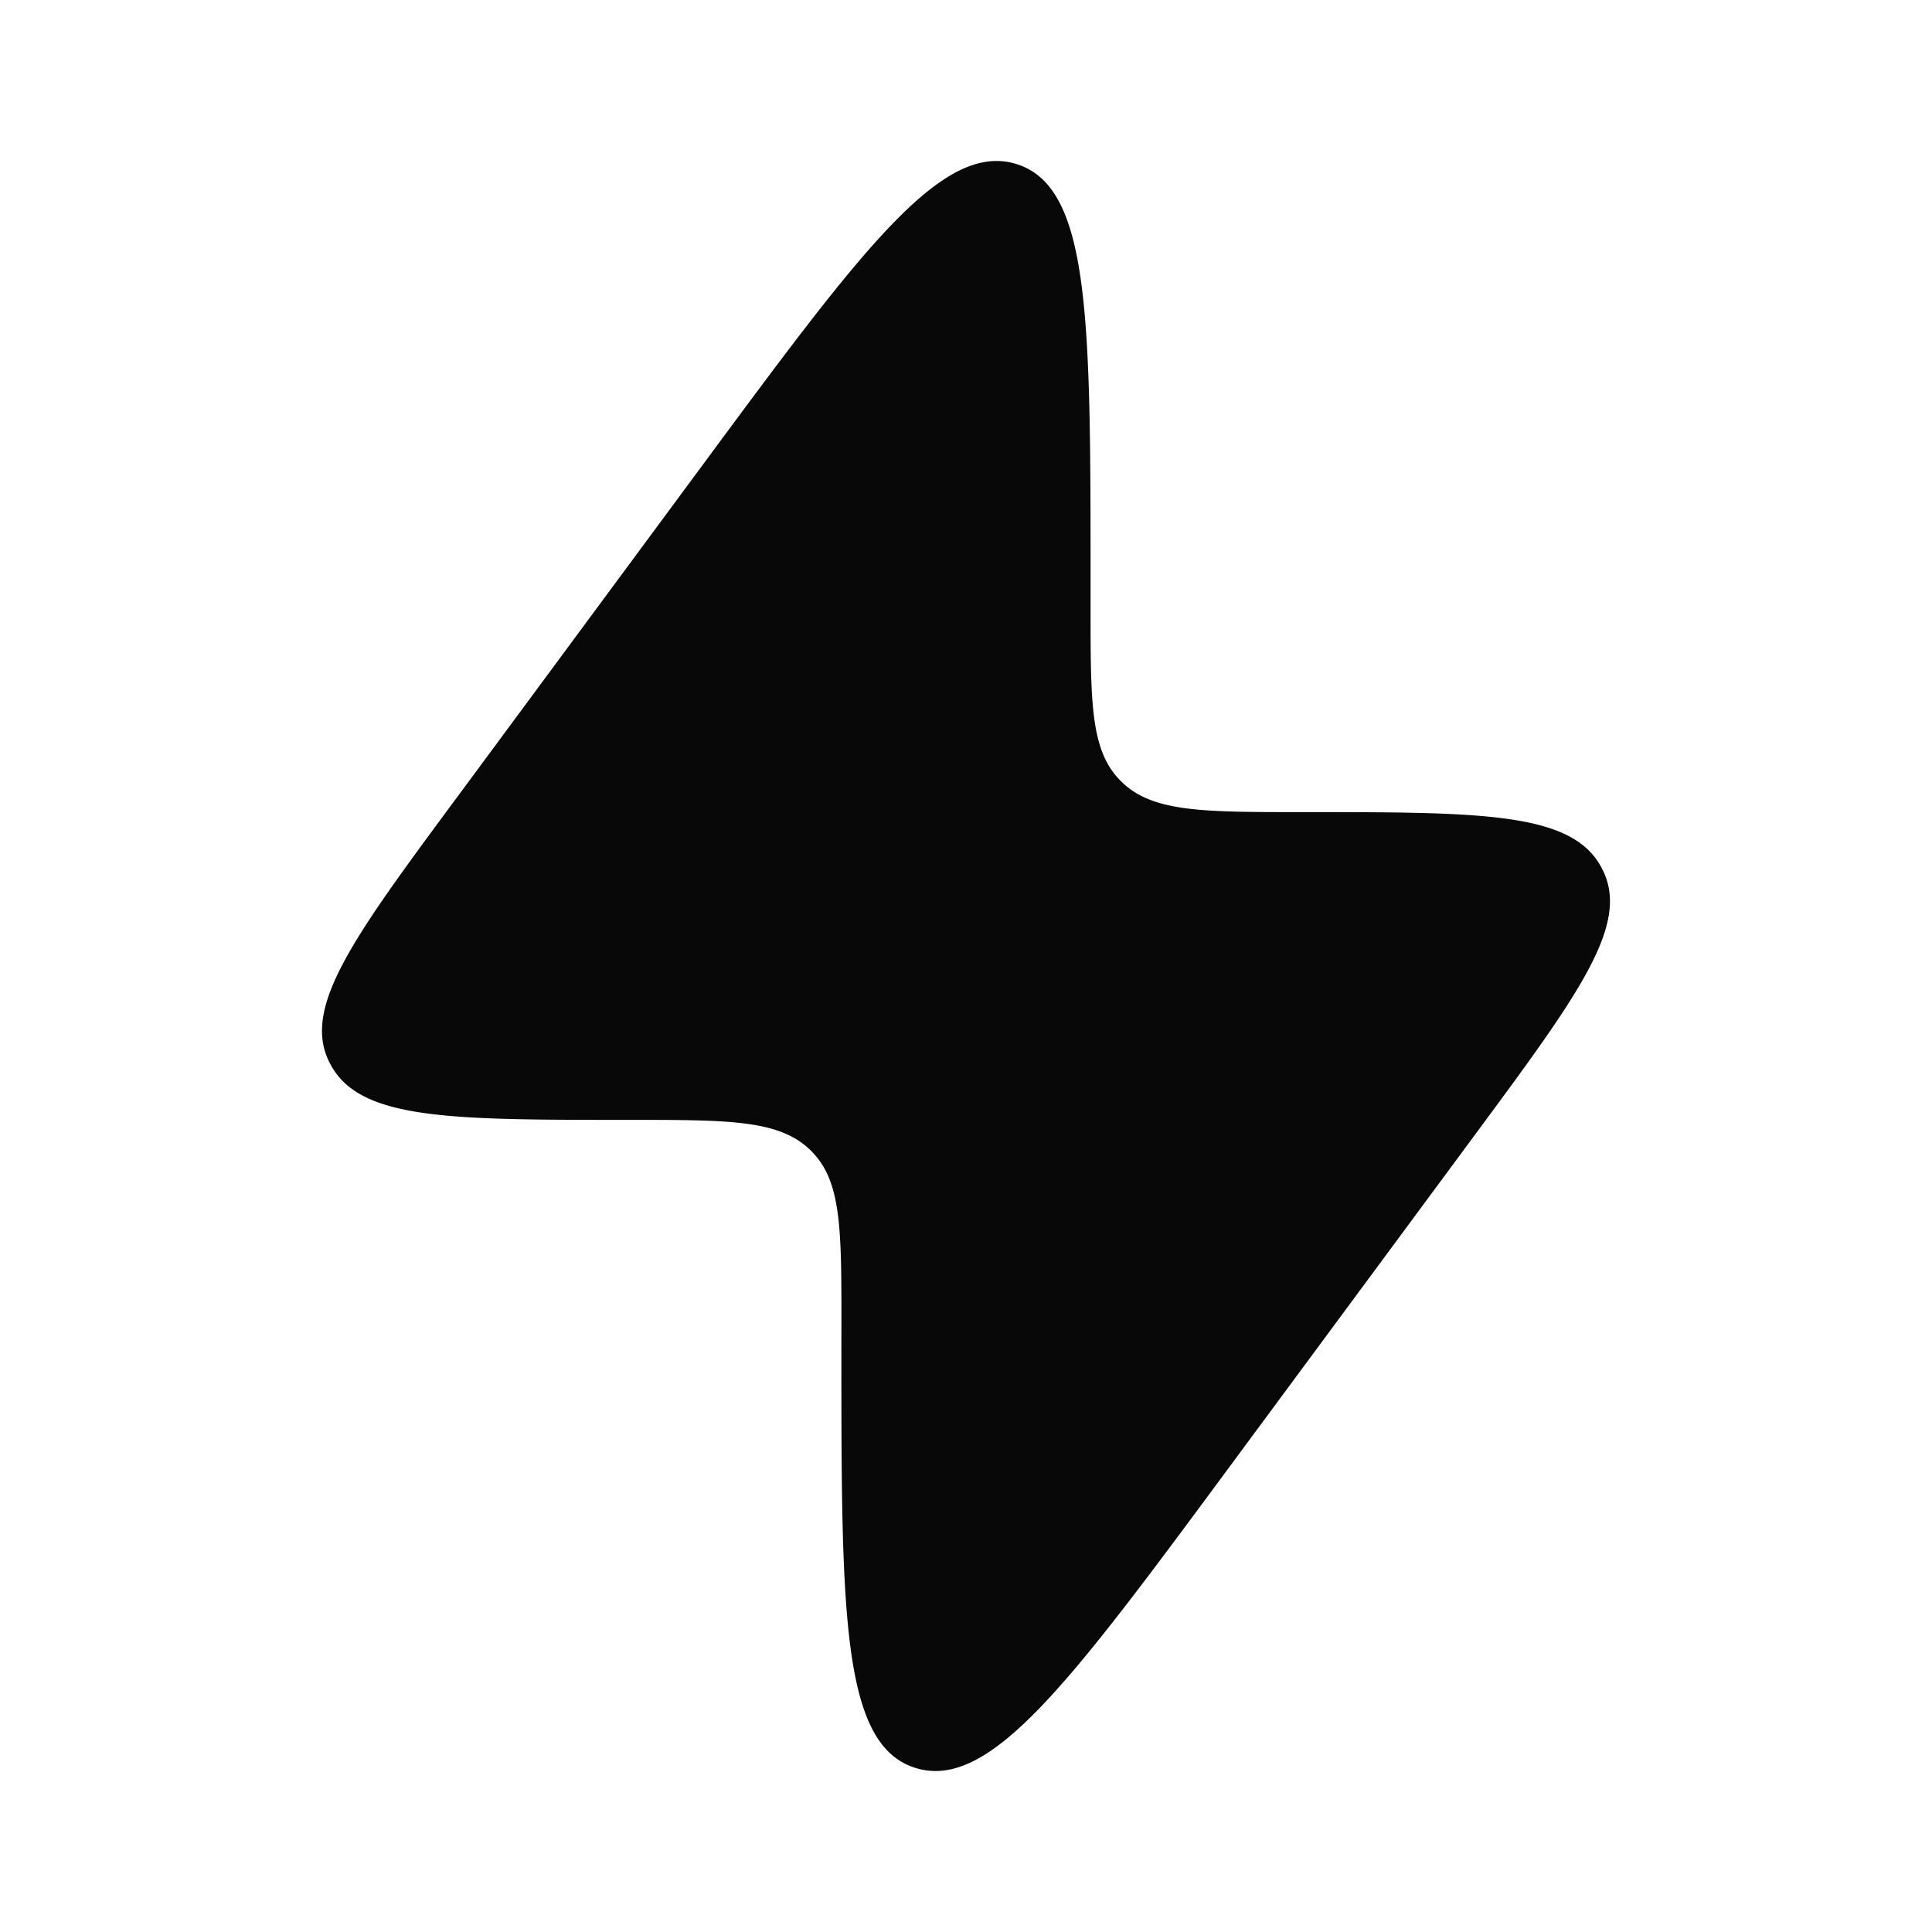
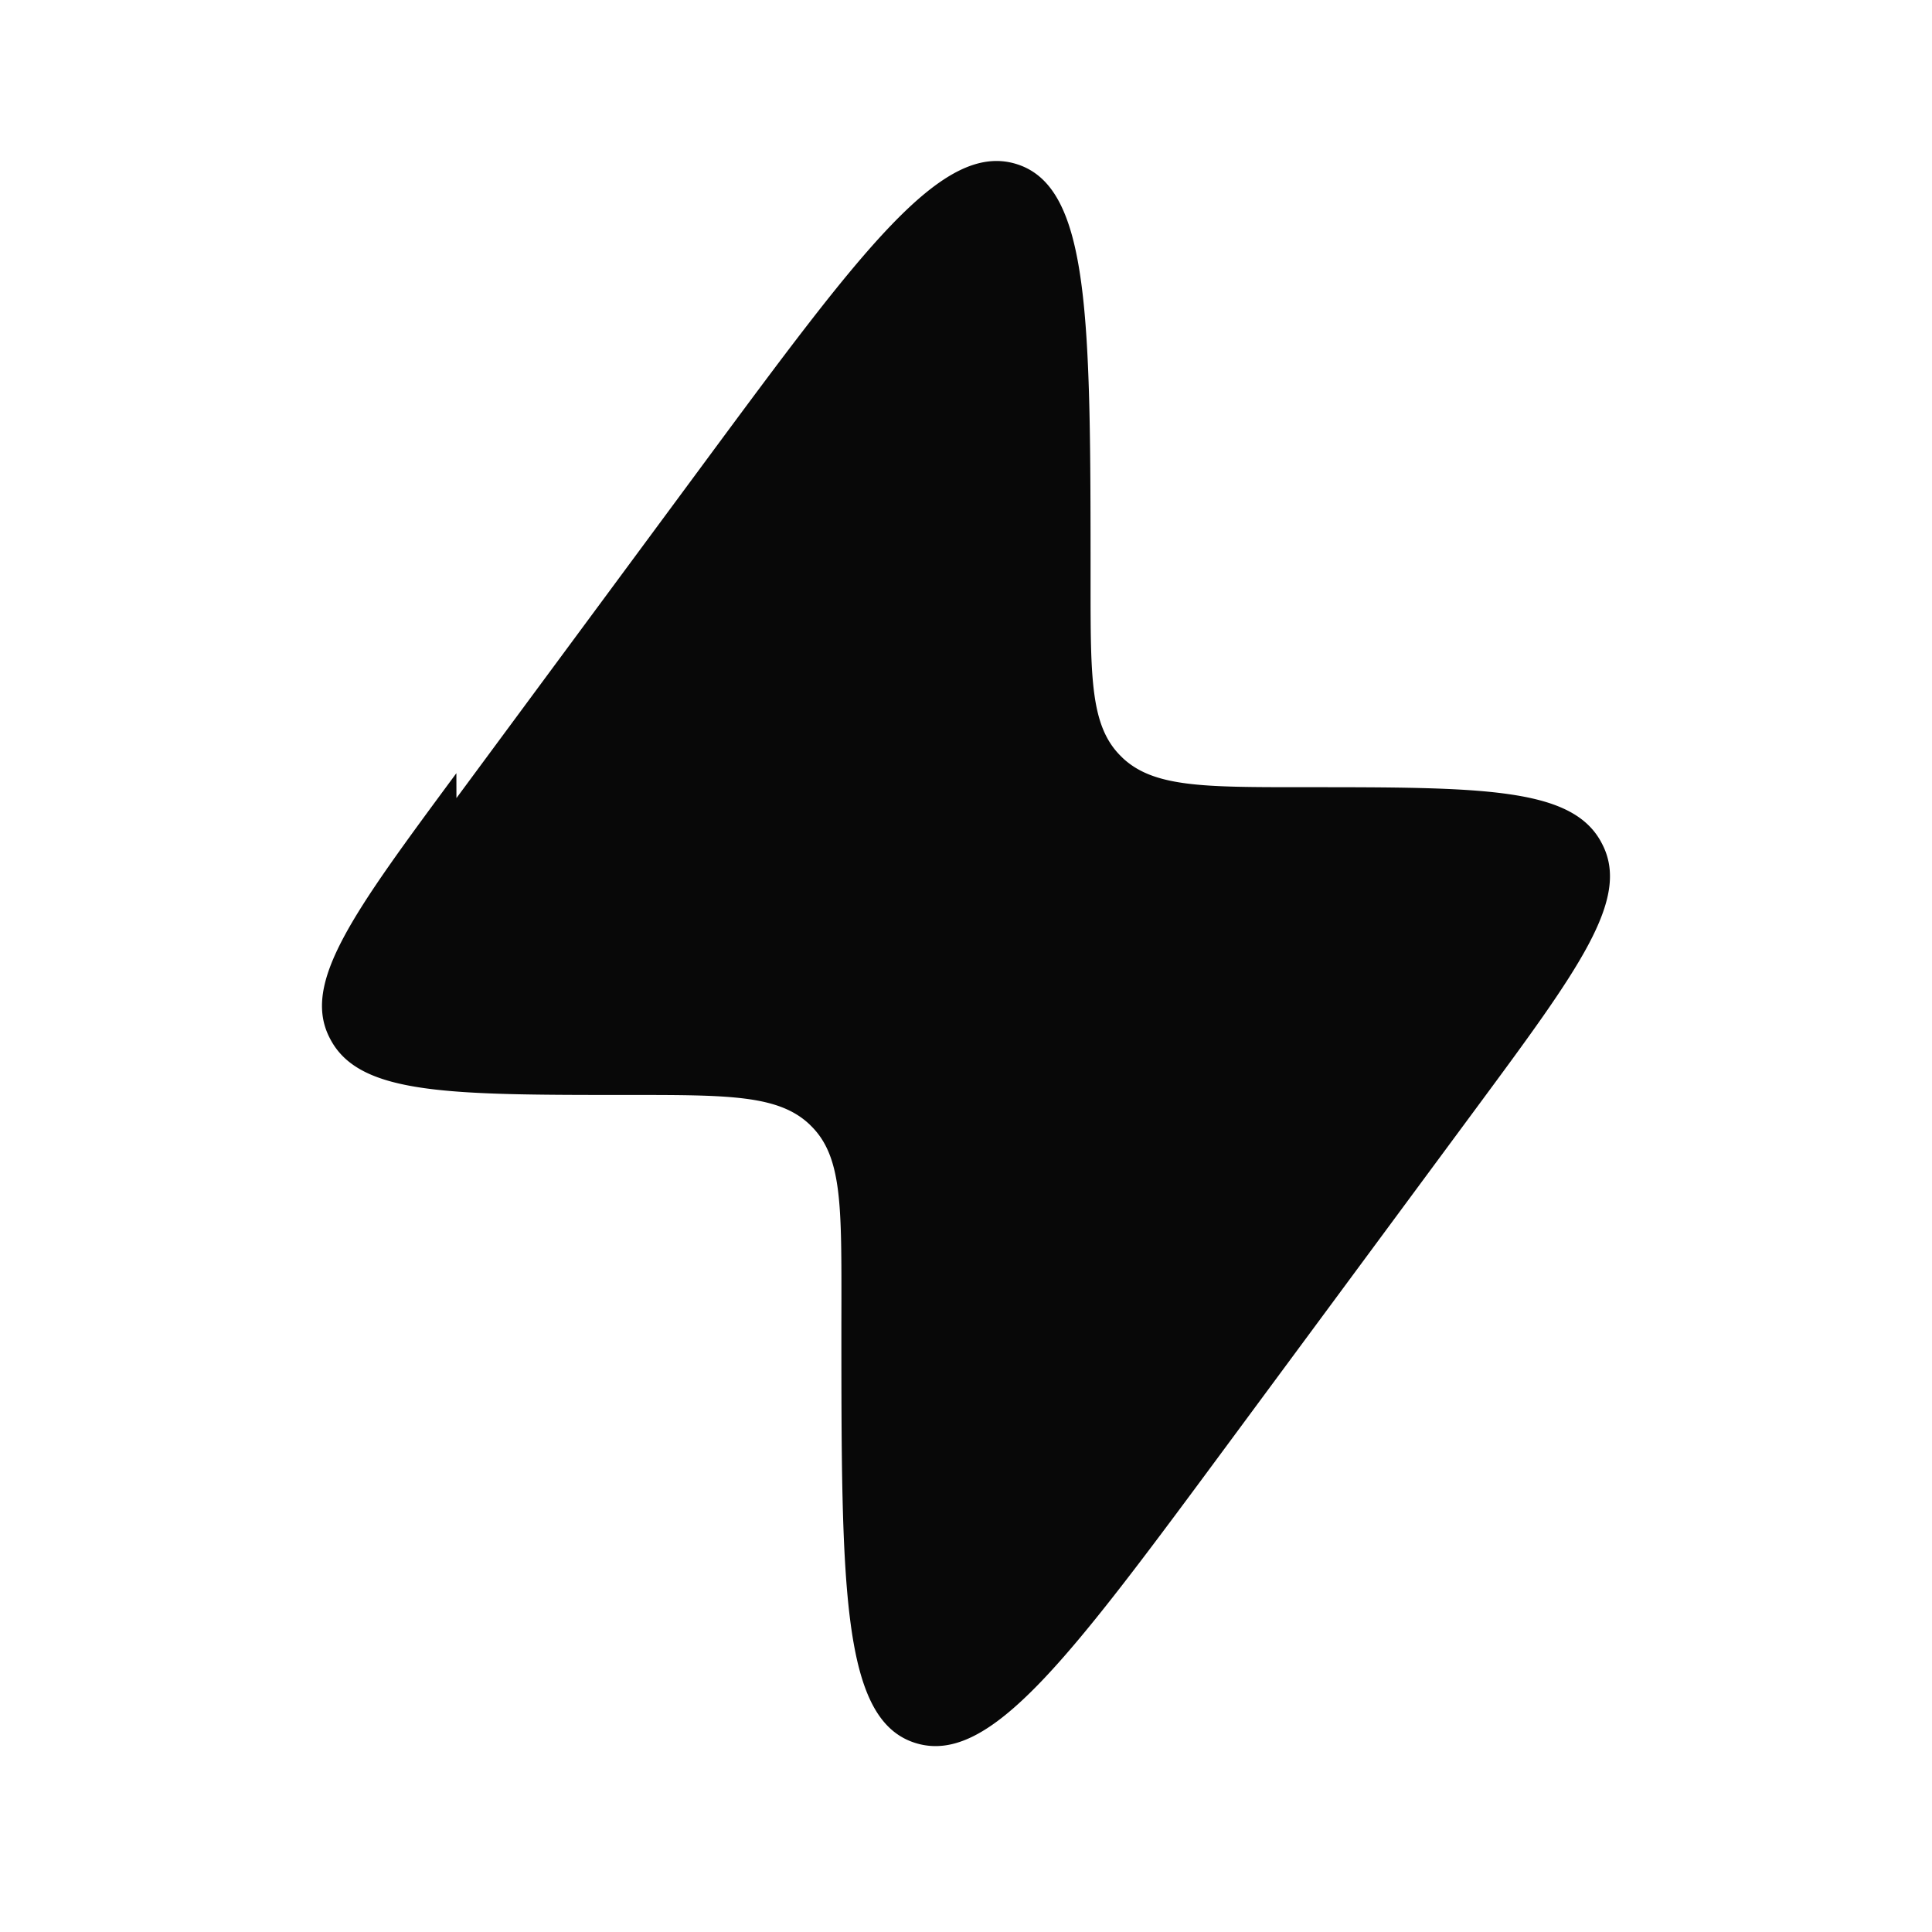
<svg xmlns="http://www.w3.org/2000/svg" width="40" height="40" fill="none" viewBox="0 0 40 40">
-   <path fill="#080808" d="m9.45 16.524 5.103-6.905c3.299-4.464 4.948-6.695 6.487-6.224 1.539.472 1.539 3.21 1.539 8.684v.516c0 1.974 0 2.961.631 3.58l.033.033c.645.606 1.672.606 3.727.606 3.699 0 5.548 0 6.172 1.121l.03.057c.59 1.139-.48 2.587-2.621 5.484l-5.104 6.905c-3.299 4.463-4.948 6.695-6.487 6.224-1.54-.472-1.54-3.21-1.54-8.684l.001-.516c0-1.974 0-2.961-.631-3.58l-.033-.033c-.645-.606-1.672-.606-3.727-.606-3.699 0-5.548 0-6.173-1.122a1.81 1.81 0 0 1-.03-.056c-.59-1.139.481-2.587 2.622-5.484Z" />
+   <path fill="#080808" d="m9.45 16.524 5.103-6.905c3.299-4.464 4.948-6.695 6.487-6.224 1.539.472 1.539 3.21 1.539 8.684c0 1.974 0 2.961.631 3.58l.033.033c.645.606 1.672.606 3.727.606 3.699 0 5.548 0 6.172 1.121l.03.057c.59 1.139-.48 2.587-2.621 5.484l-5.104 6.905c-3.299 4.463-4.948 6.695-6.487 6.224-1.54-.472-1.54-3.21-1.54-8.684l.001-.516c0-1.974 0-2.961-.631-3.58l-.033-.033c-.645-.606-1.672-.606-3.727-.606-3.699 0-5.548 0-6.173-1.122a1.81 1.81 0 0 1-.03-.056c-.59-1.139.481-2.587 2.622-5.484Z" />
</svg>